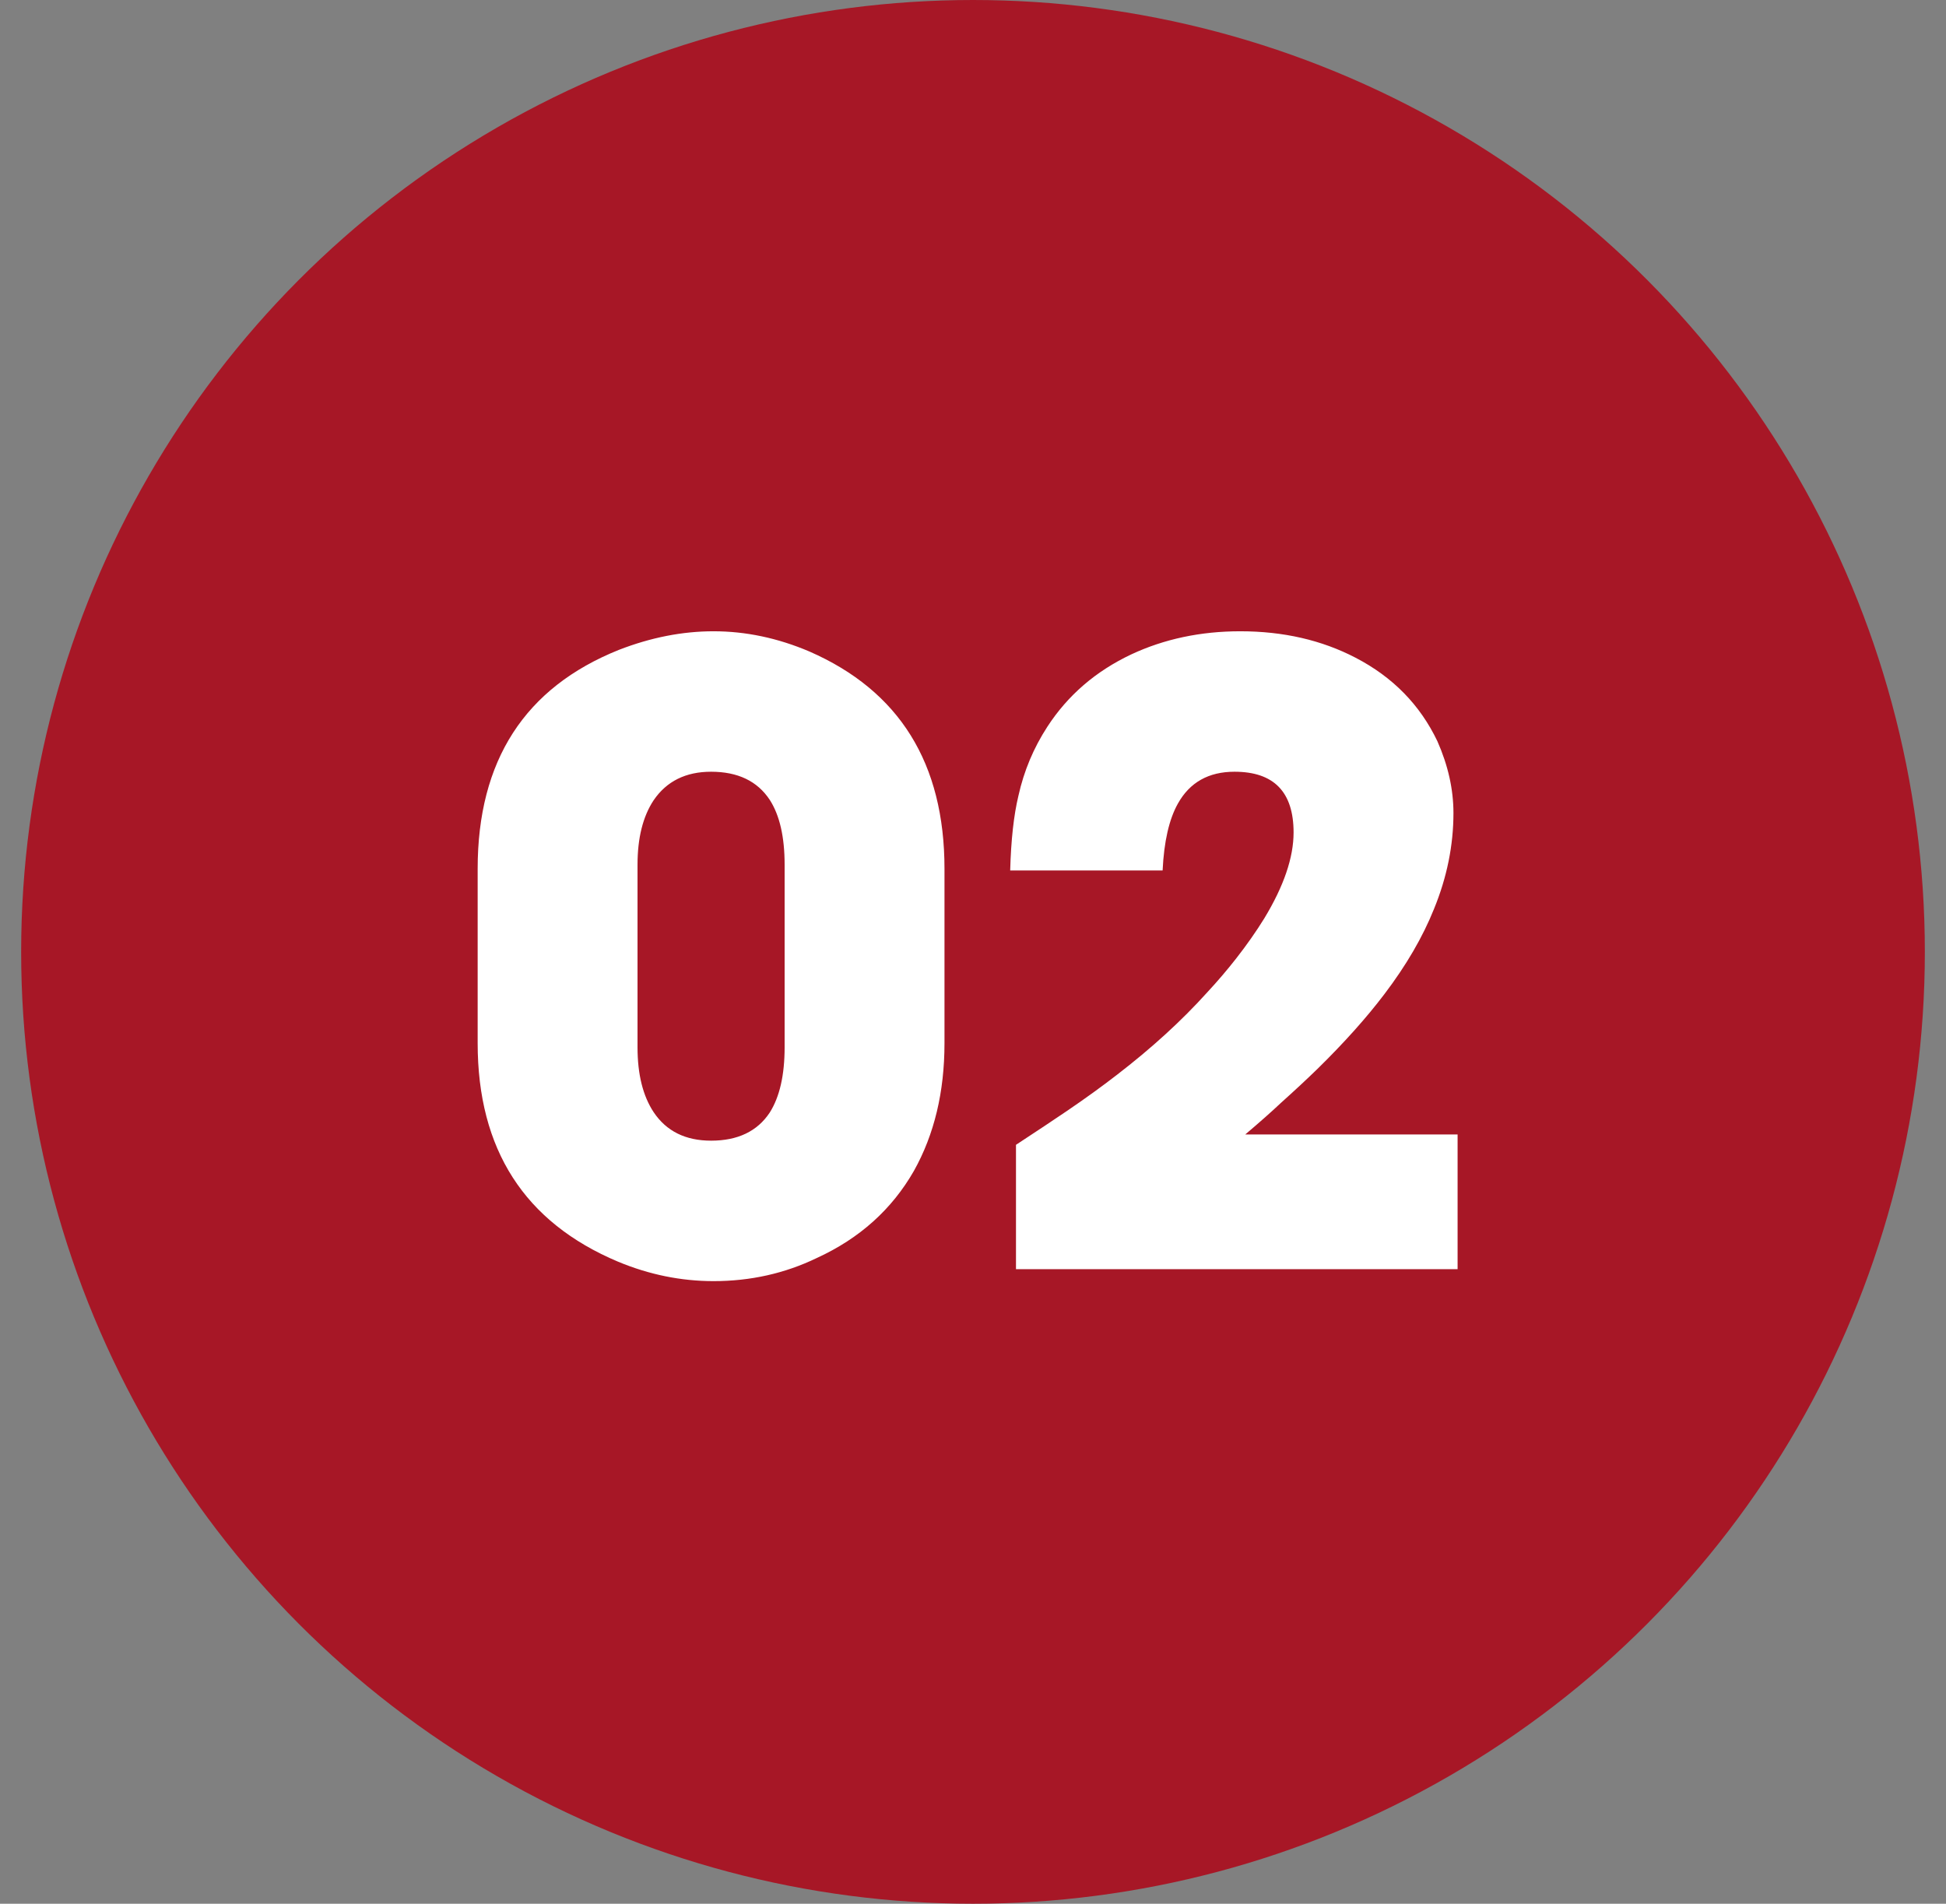
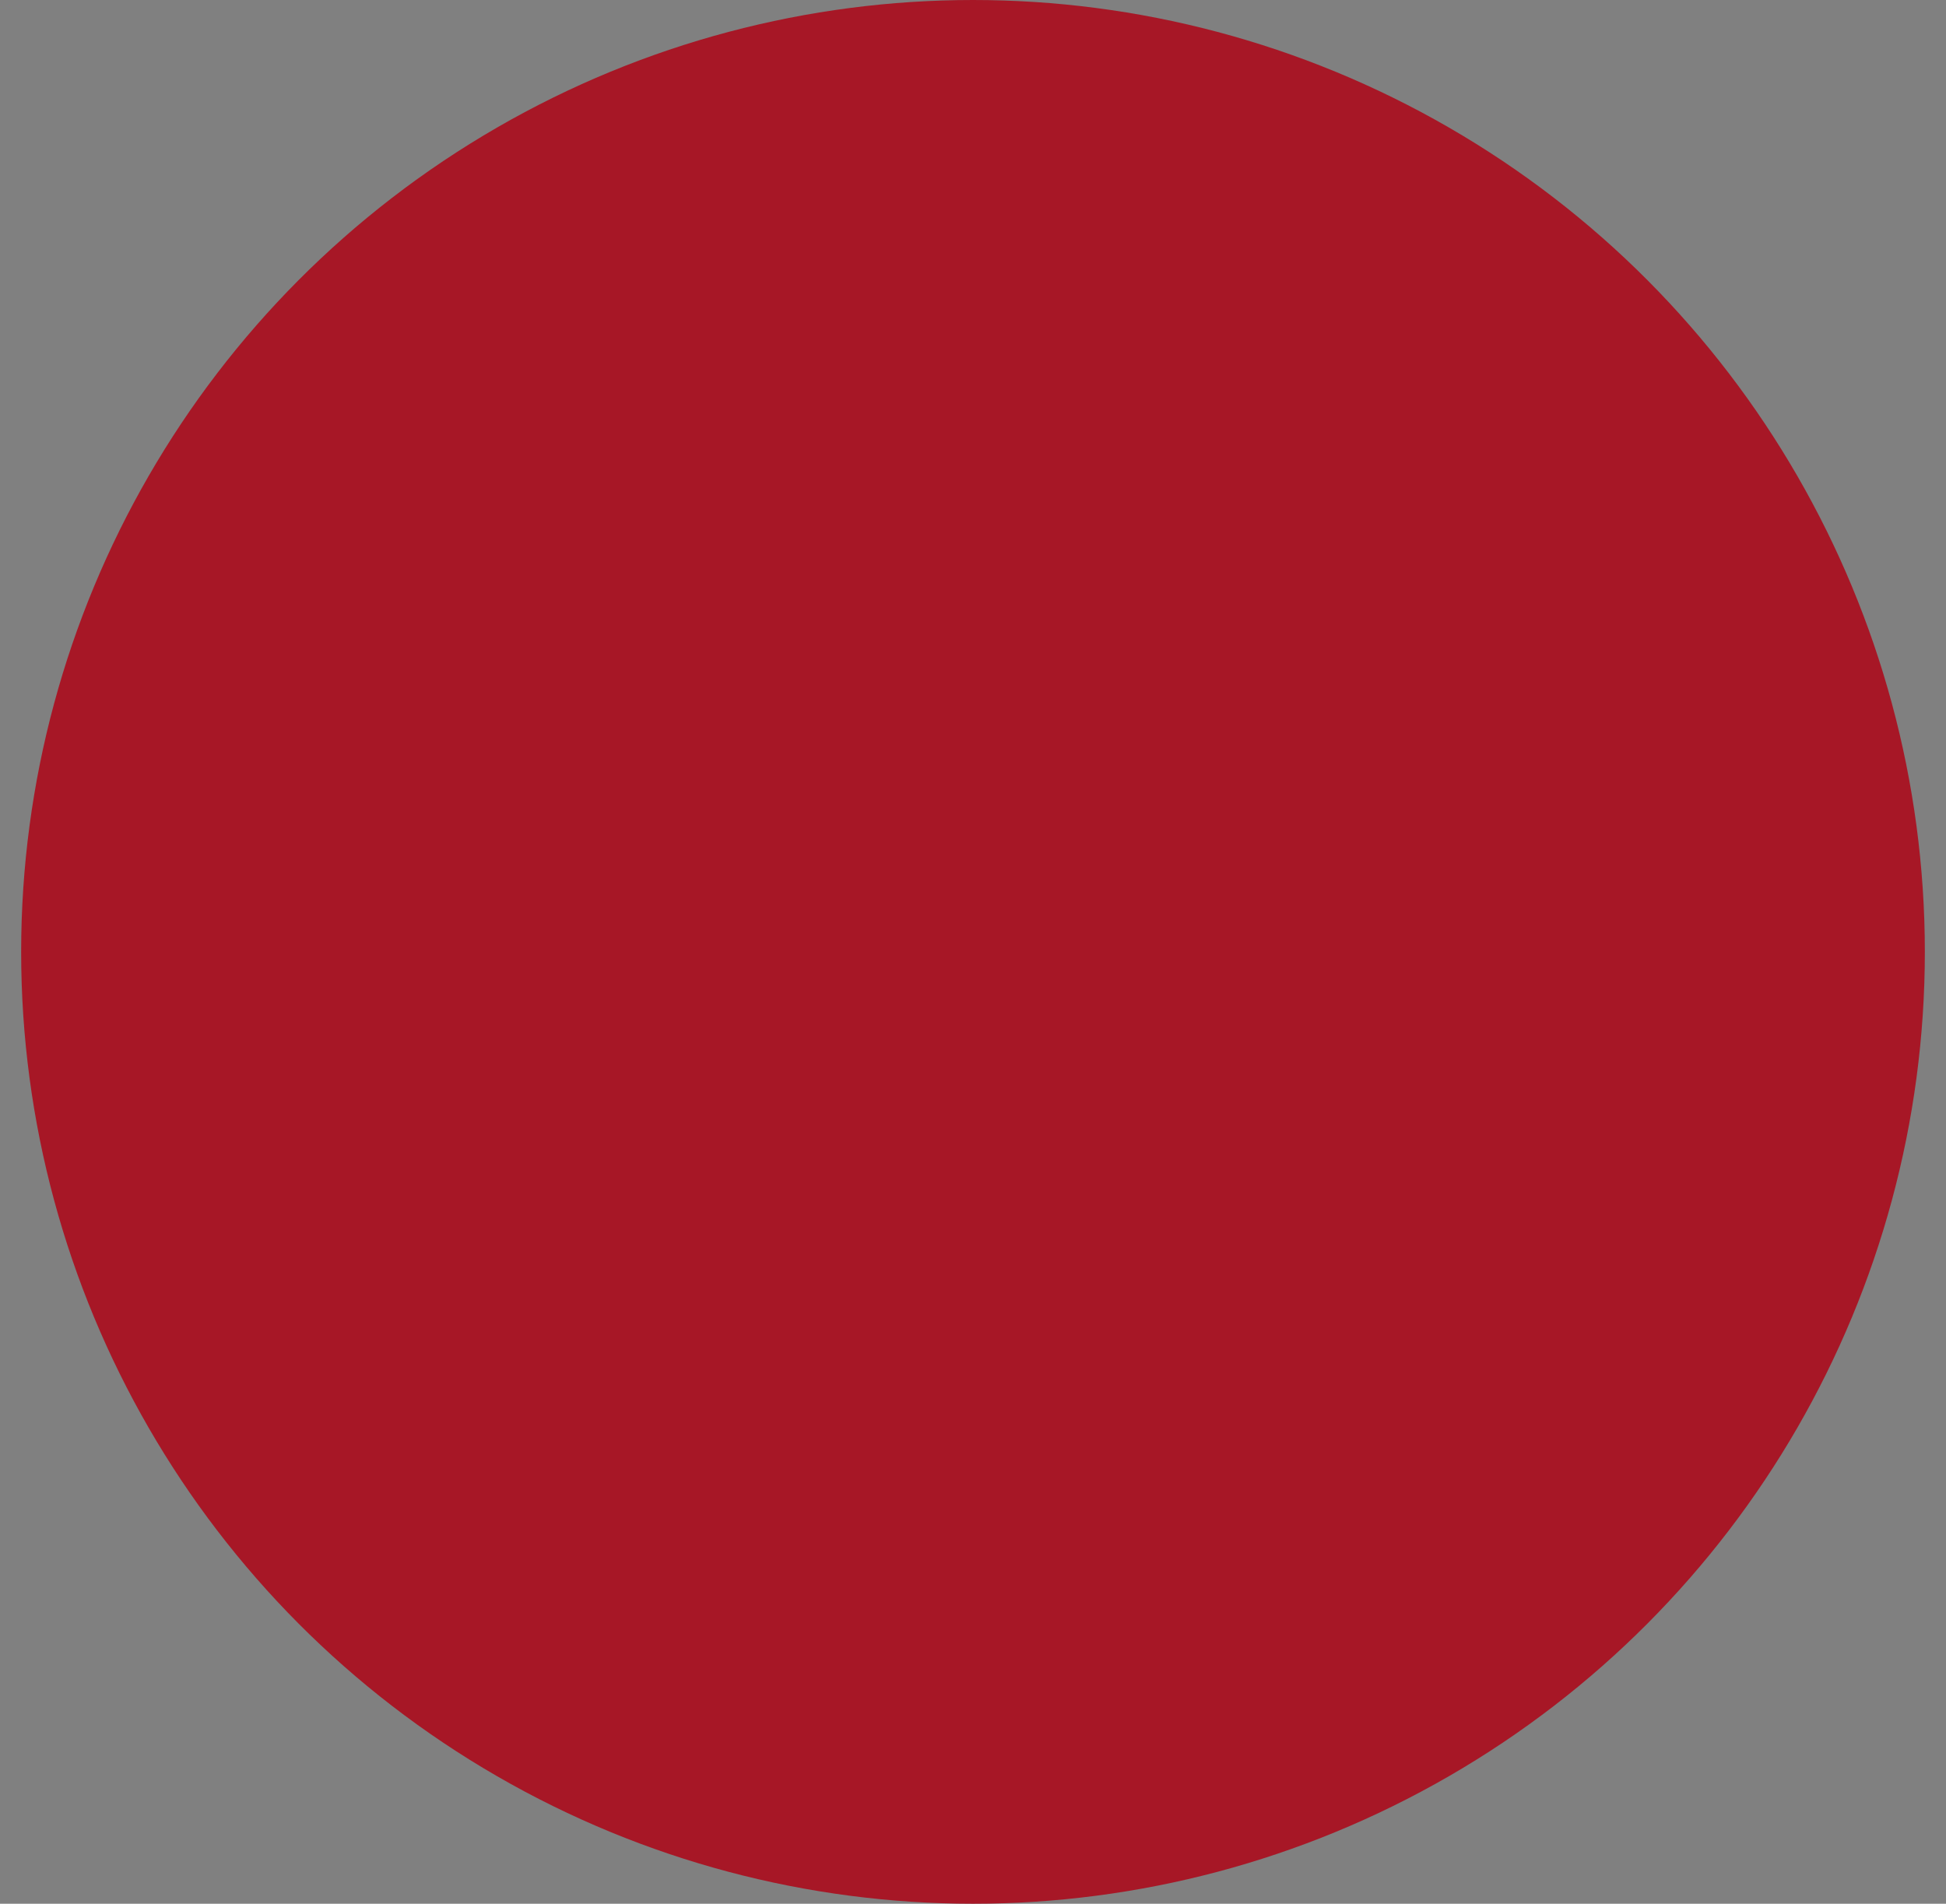
<svg xmlns="http://www.w3.org/2000/svg" width="46" height="45" viewBox="0 0 46 45" fill="none">
  <rect x="0" y="0" width="46" height="45" fill="#808080" stroke="none" />
  <circle cx="23" cy="22.5" r="22.5" fill="#A71726" />
-   <path d="M22.326 24.658C22.326 25.811 22.085 26.816 21.604 27.676C21.083 28.587 20.318 29.274 19.309 29.736C18.553 30.101 17.74 30.283 16.867 30.283C16.099 30.283 15.347 30.13 14.611 29.824C12.398 28.893 11.291 27.171 11.291 24.658V20.537C11.291 17.979 12.404 16.253 14.631 15.361C15.386 15.068 16.131 14.922 16.867 14.922C17.629 14.922 18.384 15.081 19.133 15.4C21.262 16.331 22.326 18.044 22.326 20.537V24.658ZM18.547 20.439C18.547 19.782 18.43 19.271 18.195 18.906C17.902 18.463 17.44 18.242 16.809 18.242C16.21 18.242 15.757 18.467 15.451 18.916C15.197 19.3 15.07 19.808 15.07 20.439V24.756C15.07 25.394 15.197 25.905 15.451 26.289C15.751 26.738 16.203 26.963 16.809 26.963C17.44 26.963 17.902 26.741 18.195 26.299C18.43 25.928 18.547 25.413 18.547 24.756V20.439ZM24.016 30V27.061C24.504 26.741 24.911 26.471 25.236 26.25C25.666 25.957 26.053 25.677 26.398 25.41C27.219 24.779 27.932 24.128 28.537 23.457C28.785 23.19 29.012 22.923 29.221 22.656C29.475 22.331 29.696 22.015 29.885 21.709C30.347 20.947 30.578 20.27 30.578 19.678C30.578 18.721 30.113 18.242 29.182 18.242C28.57 18.242 28.124 18.493 27.844 18.994C27.635 19.365 27.515 19.893 27.482 20.576H23.879C23.898 19.86 23.963 19.271 24.074 18.809C24.204 18.223 24.432 17.679 24.758 17.178C25.24 16.436 25.9 15.866 26.74 15.469C27.521 15.104 28.381 14.922 29.318 14.922C30.334 14.922 31.242 15.13 32.043 15.547C32.922 16.003 33.566 16.66 33.977 17.52C34.23 18.092 34.357 18.659 34.357 19.219C34.357 19.98 34.204 20.736 33.898 21.484C33.632 22.148 33.241 22.819 32.727 23.496C32.303 24.056 31.776 24.645 31.145 25.264C30.891 25.511 30.604 25.778 30.285 26.064C30.064 26.273 29.781 26.523 29.436 26.816H34.455V30H24.016Z" fill="white" />
</svg>